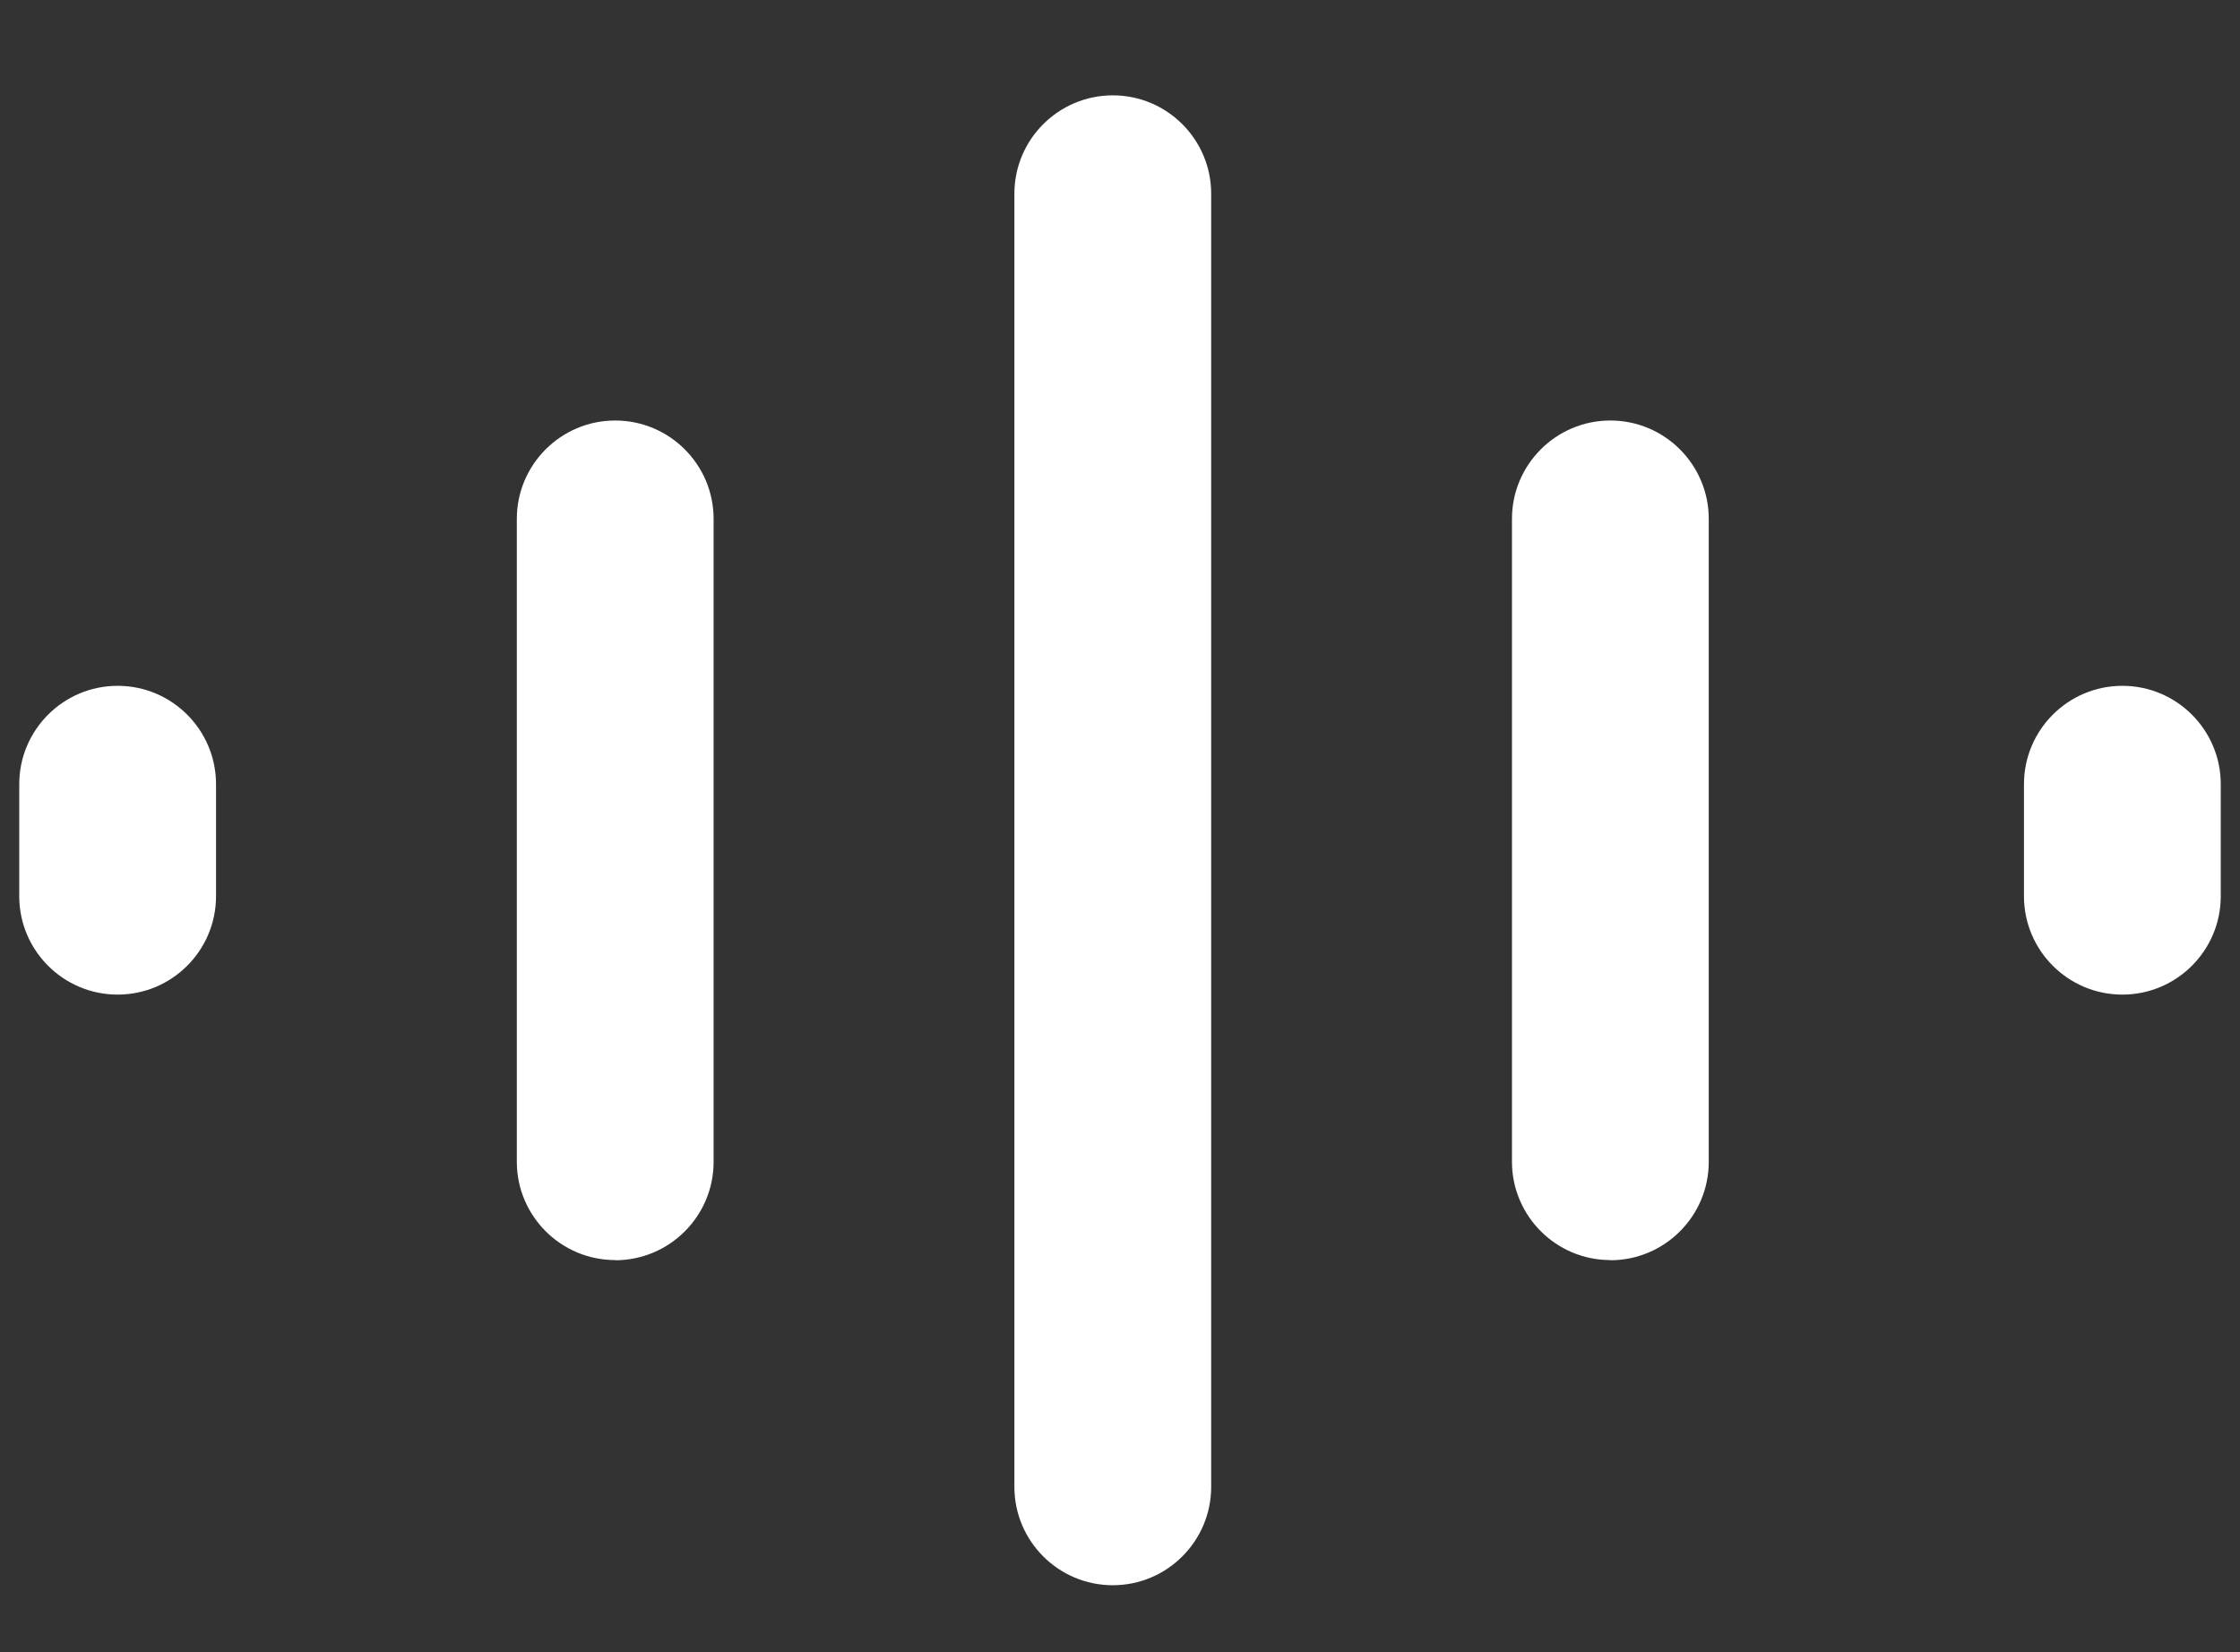
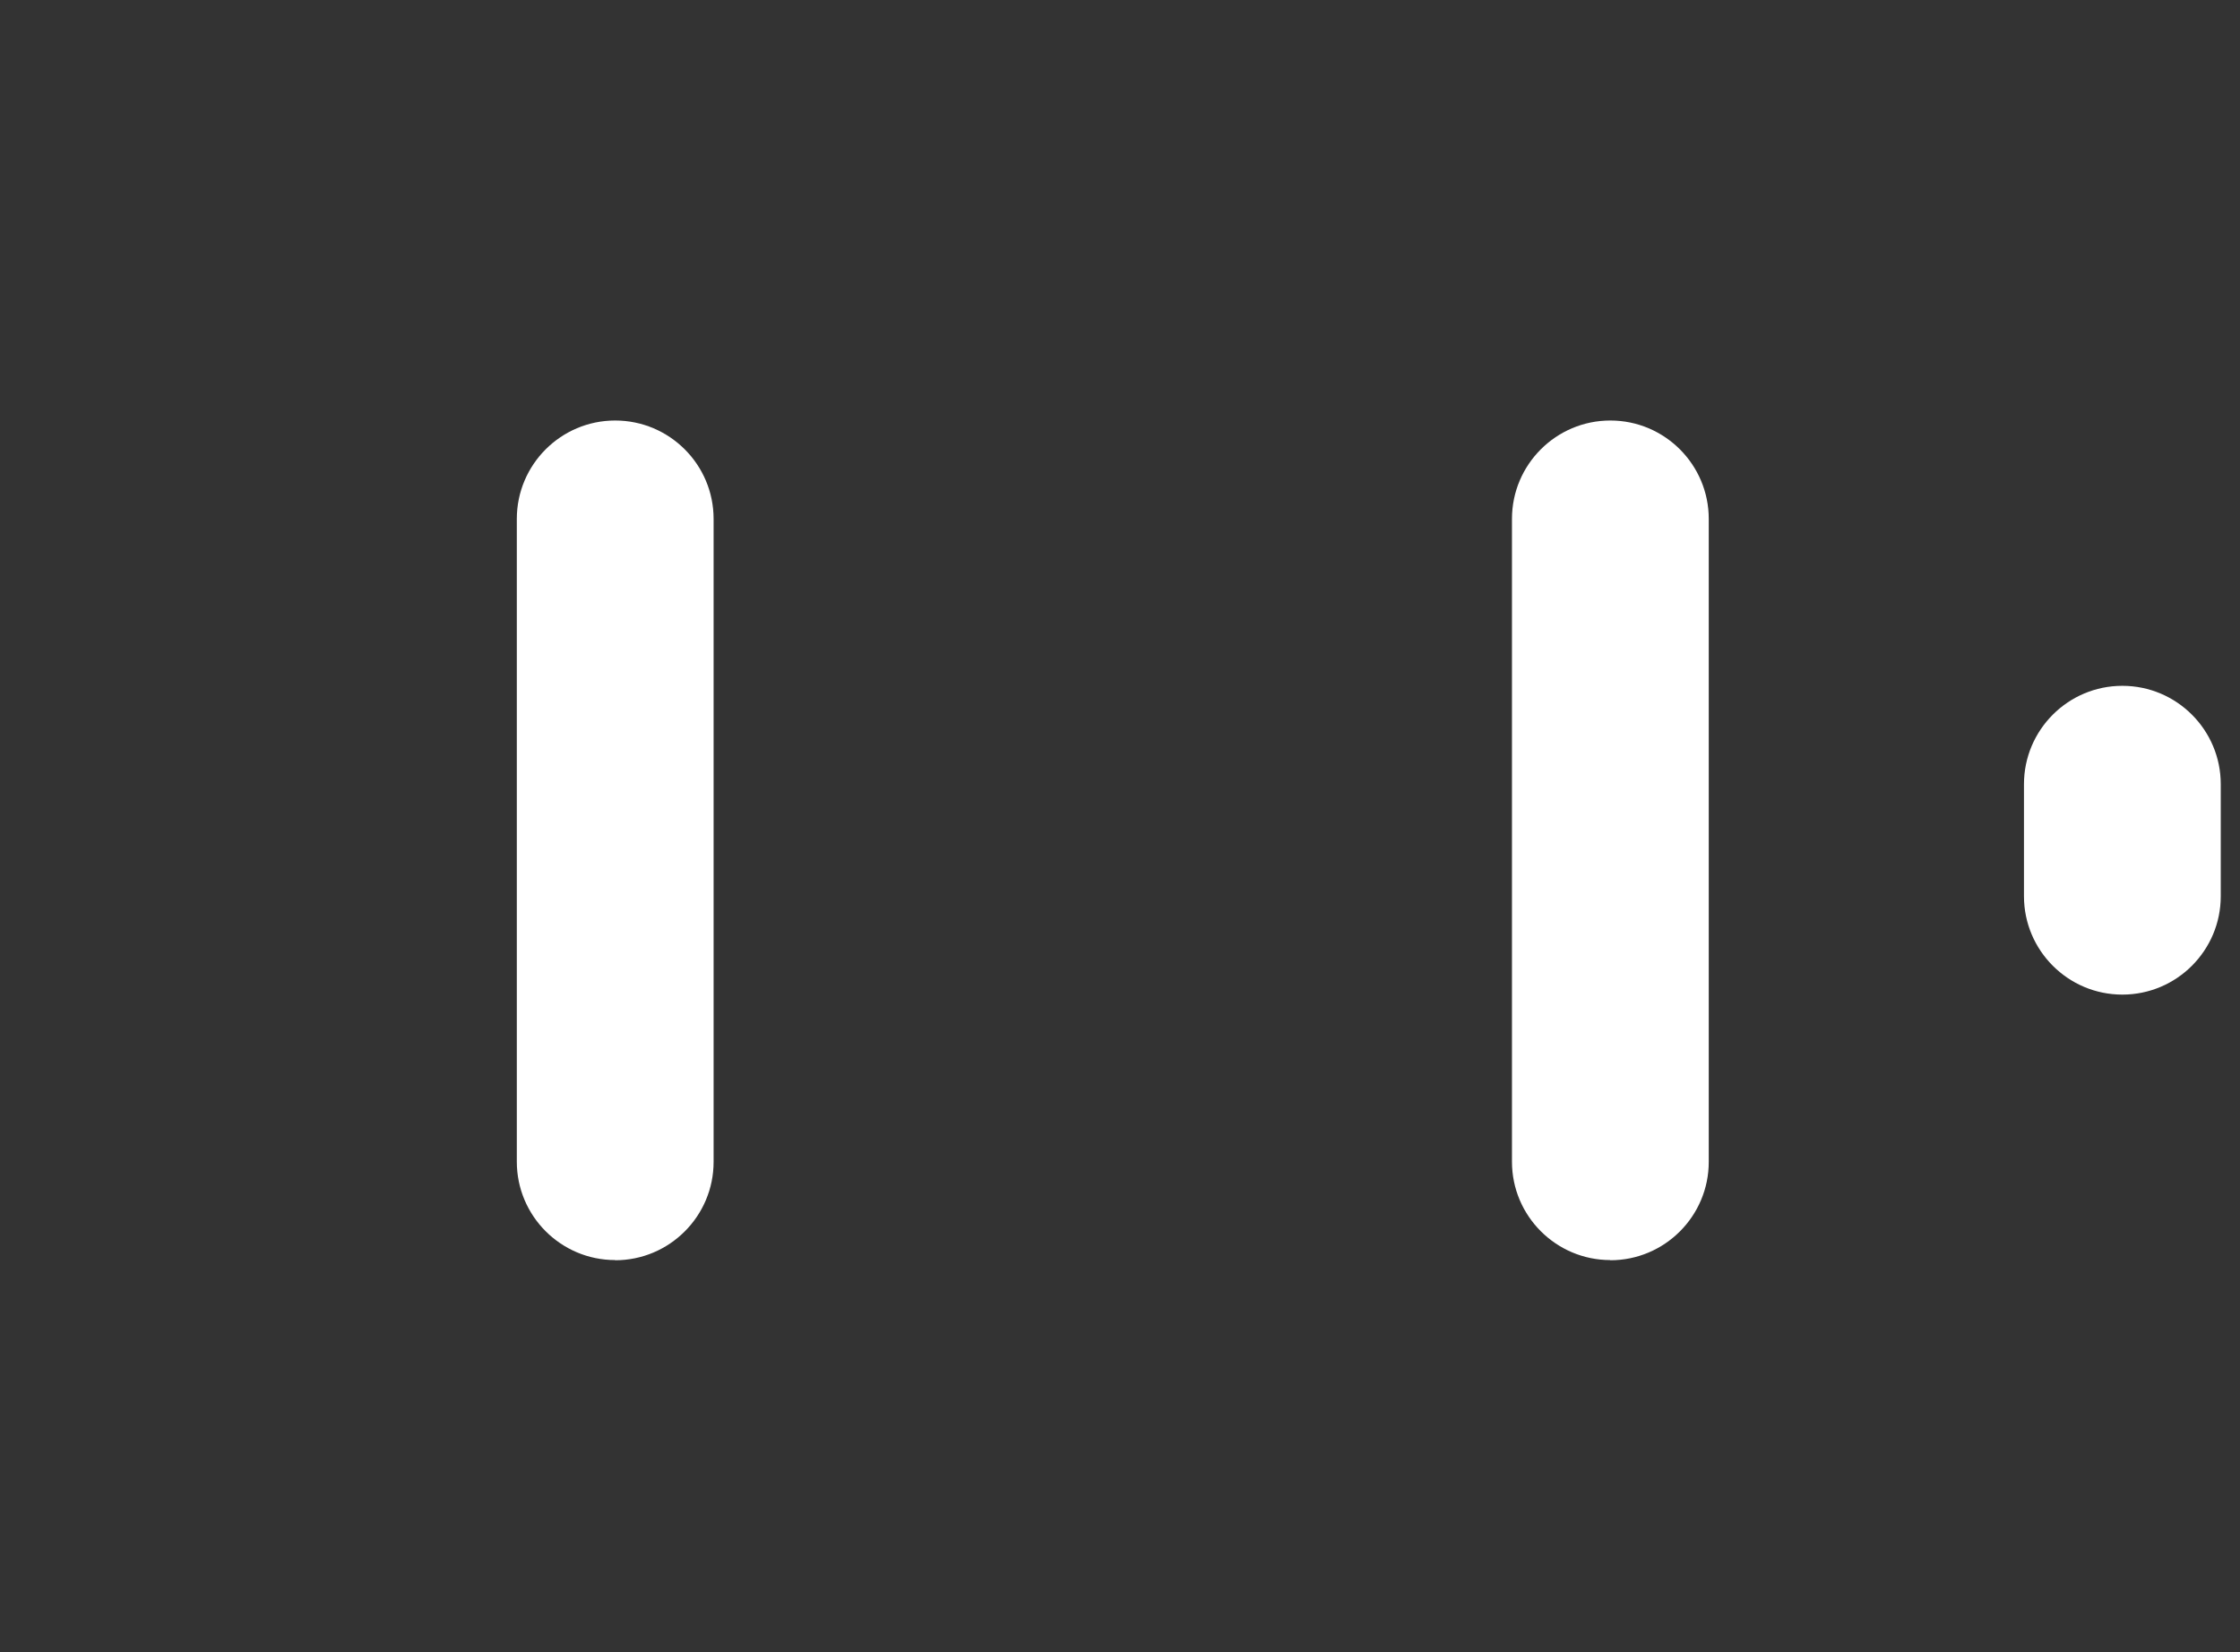
<svg xmlns="http://www.w3.org/2000/svg" width="61" height="45" viewBox="0 0 61 45" fill="none">
  <rect x="0" y="0" width="61" height="45" fill="#333333" stroke="none" />
  <g clip-path="url(#clip0_154_1295)">
    <path d="M16.753 34.319C15.275 34.319 14.074 33.118 14.074 31.64V14.133C14.074 12.654 15.275 11.453 16.753 11.453C18.232 11.453 19.433 12.654 19.433 14.133V31.644C19.433 33.122 18.232 34.324 16.753 34.324V34.319Z" fill="white" />
    <path d="M43.853 34.319C42.375 34.319 41.174 33.118 41.174 31.64V14.133C41.174 12.654 42.375 11.453 43.853 11.453C45.332 11.453 46.533 12.654 46.533 14.133V31.644C46.533 33.122 45.332 34.324 43.853 34.324V34.319Z" fill="white" />
-     <path d="M30.304 43.175C28.825 43.175 27.624 41.974 27.624 40.496V5.276C27.624 3.798 28.825 2.597 30.304 2.597C31.782 2.597 32.983 3.798 32.983 5.276V40.496C32.983 41.974 31.782 43.175 30.304 43.175Z" fill="white" />
-     <path d="M3.204 27.089C1.725 27.089 0.524 25.887 0.524 24.409V21.359C0.524 19.88 1.725 18.679 3.204 18.679C4.682 18.679 5.883 19.88 5.883 21.359V24.409C5.883 25.887 4.682 27.089 3.204 27.089Z" fill="white" />
    <path d="M57.796 27.089C56.318 27.089 55.117 25.887 55.117 24.409V21.359C55.117 19.88 56.318 18.679 57.796 18.679C59.275 18.679 60.476 19.88 60.476 21.359V24.409C60.476 25.887 59.275 27.089 57.796 27.089Z" fill="white" />
  </g>
  <defs>
    <clipPath id="clip0_154_1295">
      <rect width="59.952" height="40.578" fill="white" transform="translate(0.524 2.597)" />
    </clipPath>
  </defs>
</svg>